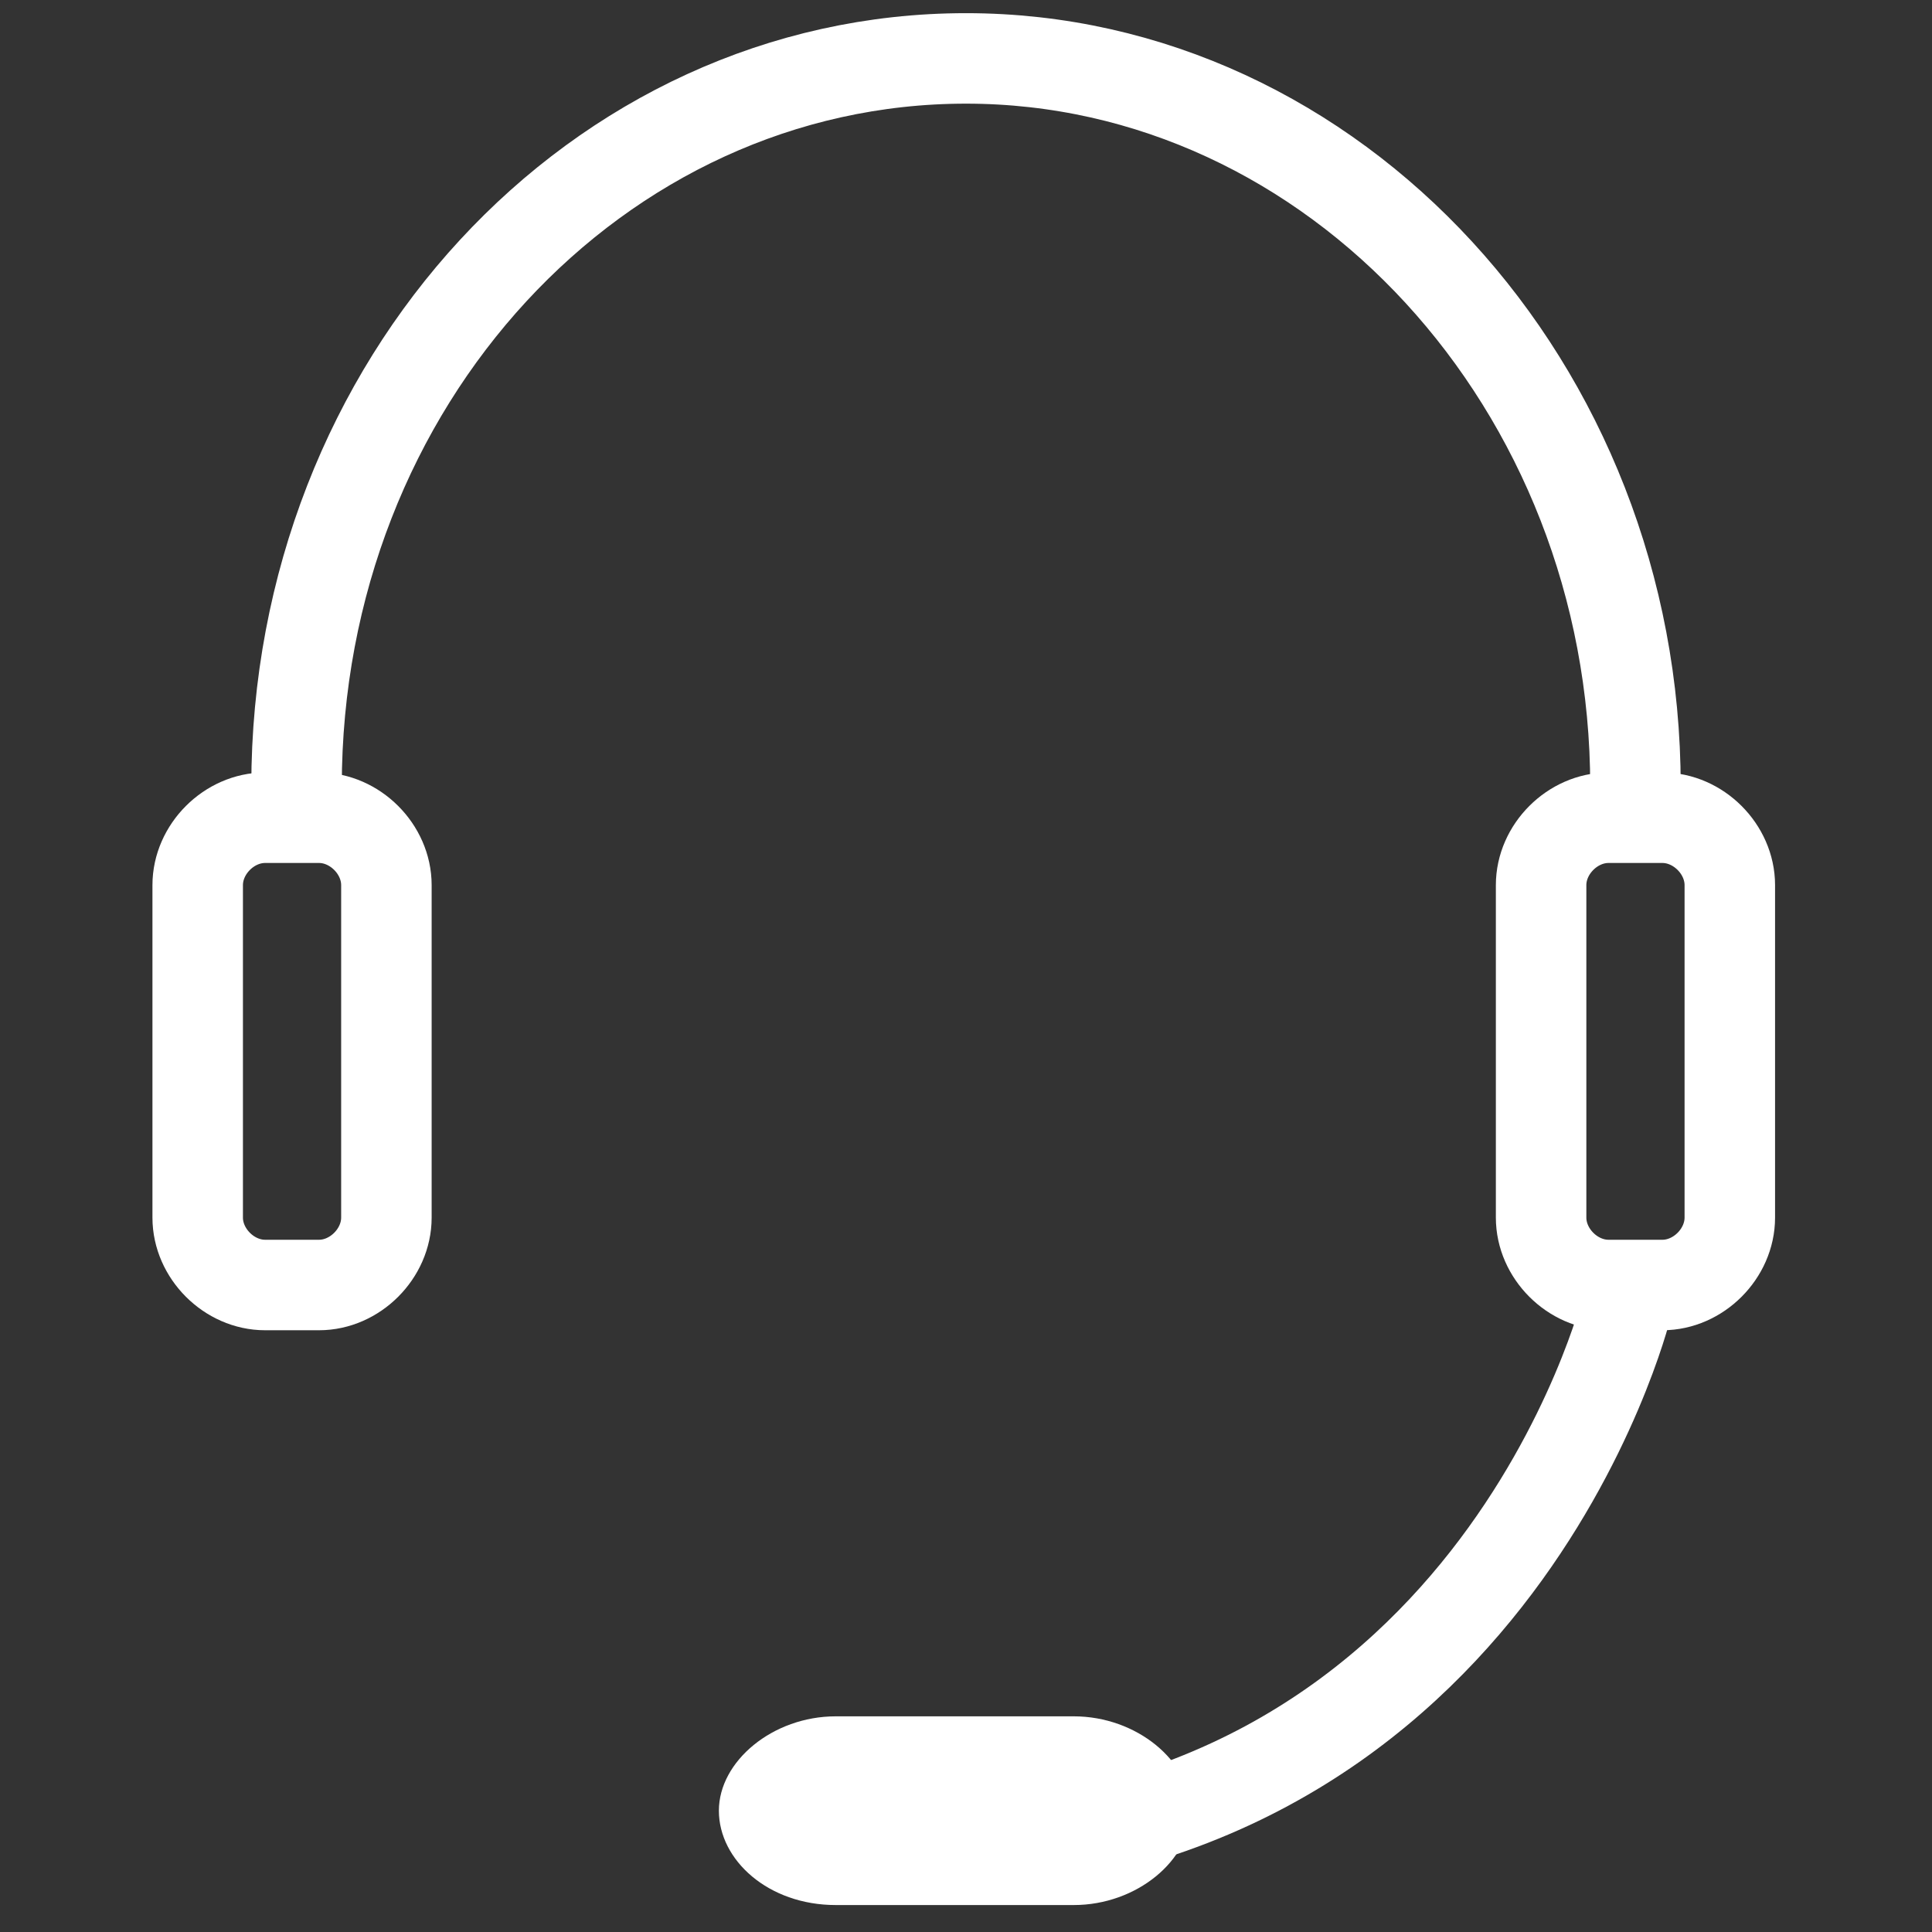
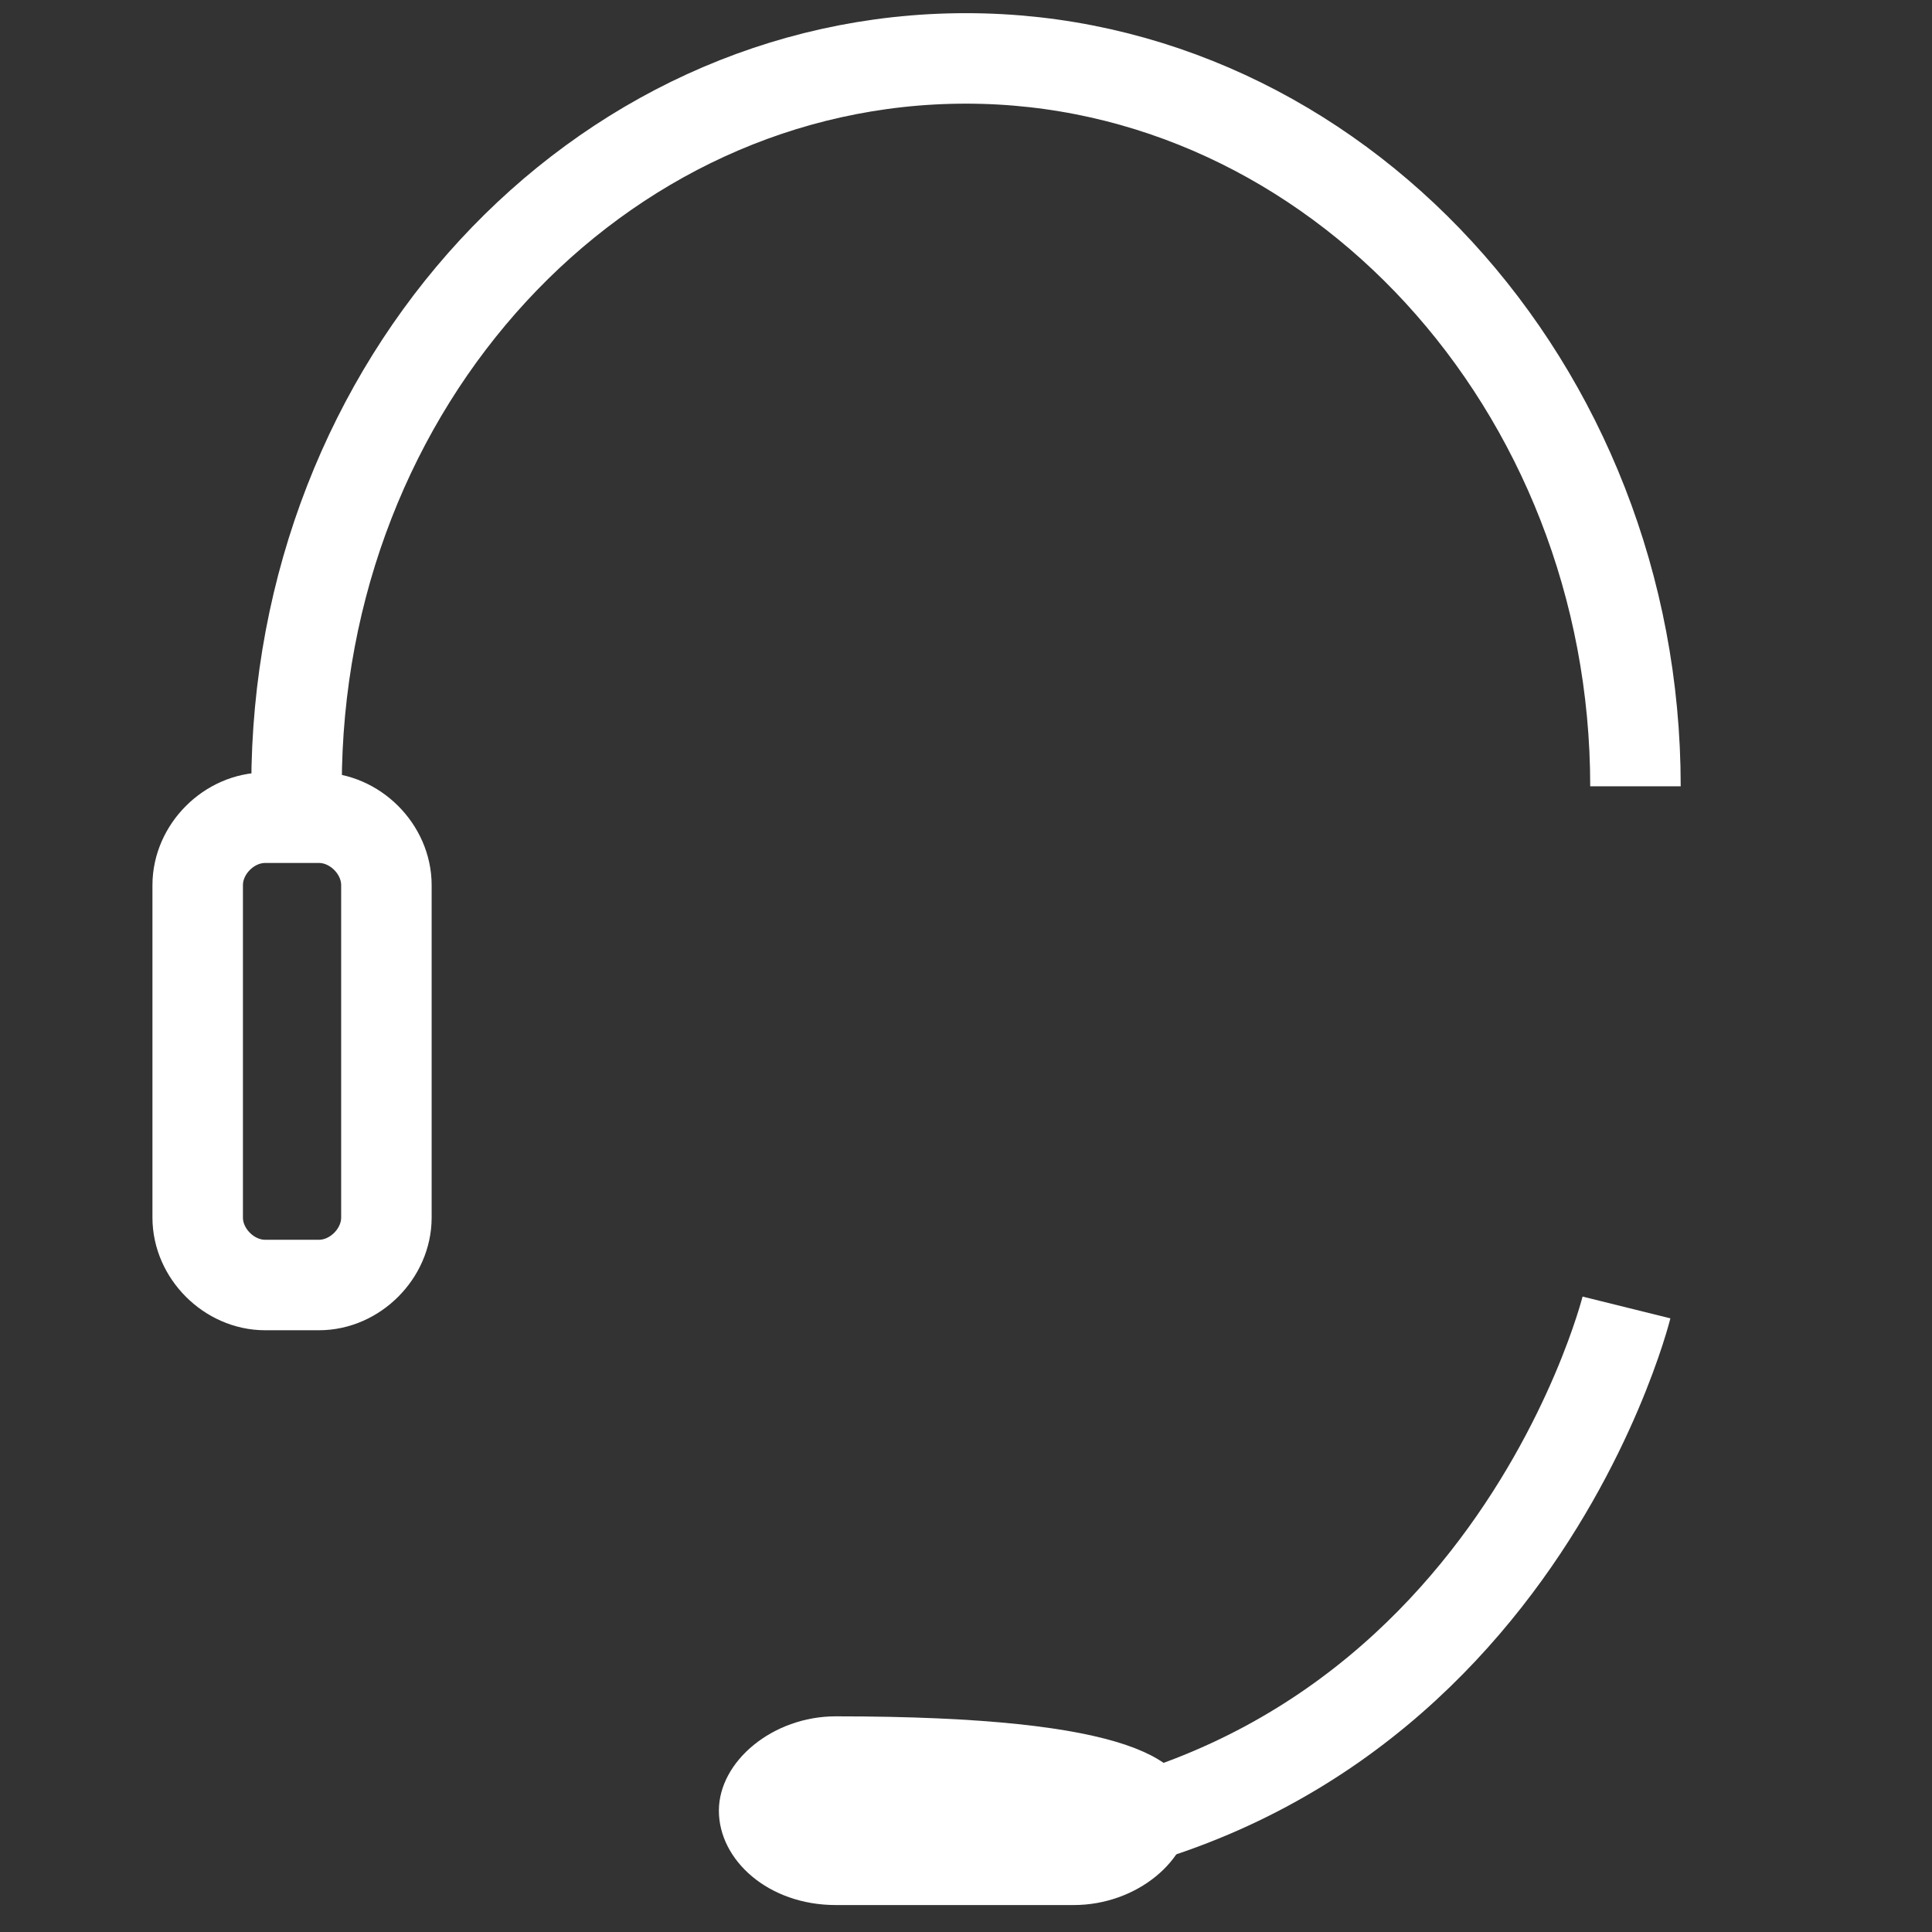
<svg xmlns="http://www.w3.org/2000/svg" version="1.1" id="Layer_1" x="0px" y="0px" viewBox="0 0 43 43" style="enable-background:new 0 0 43 43;" xml:space="preserve">
  <rect x="0" y="0" width="43" height="43" fill="#333333" stroke="none" />
  <style type="text/css"> .st0{fill:none;stroke:#FFFFFF;stroke-width:2.014;stroke-miterlimit:10;} .st1{fill-rule:evenodd;clip-rule:evenodd;fill:#FFFFFF;} </style>
  <path class="st0" d="M6.6,17.5c0-9,6.7-16.2,14.9-16.2s14.9,7.3,14.9,16.2" />
  <g>
    <path class="st0" d="M8.6,27.1c0,0.8-0.7,1.5-1.5,1.5H5.9c-0.8,0-1.5-0.7-1.5-1.5v-7.4c0-0.8,0.7-1.5,1.5-1.5h1.2 c0.8,0,1.5,0.7,1.5,1.5V27.1z" />
  </g>
  <g>
-     <path class="st0" d="M38.5,27.1c0,0.8-0.7,1.5-1.5,1.5h-1.2c-0.8,0-1.5-0.7-1.5-1.5v-7.4c0-0.8,0.7-1.5,1.5-1.5H37 c0.8,0,1.5,0.7,1.5,1.5V27.1z" />
-   </g>
+     </g>
  <path class="st0" d="M36.2,29.1c0,0-3,12.1-16,12.1" />
  <g>
-     <path class="st1" d="M26.5,40.3c0,1.1-1.2,2.1-2.6,2.1h-5.3c-1.5,0-2.6-1-2.6-2.1c0-1.1,1.2-2.1,2.6-2.1h5.3 C25.3,38.2,26.5,39.2,26.5,40.3z" />
+     <path class="st1" d="M26.5,40.3c0,1.1-1.2,2.1-2.6,2.1h-5.3c-1.5,0-2.6-1-2.6-2.1c0-1.1,1.2-2.1,2.6-2.1C25.3,38.2,26.5,39.2,26.5,40.3z" />
  </g>
</svg>